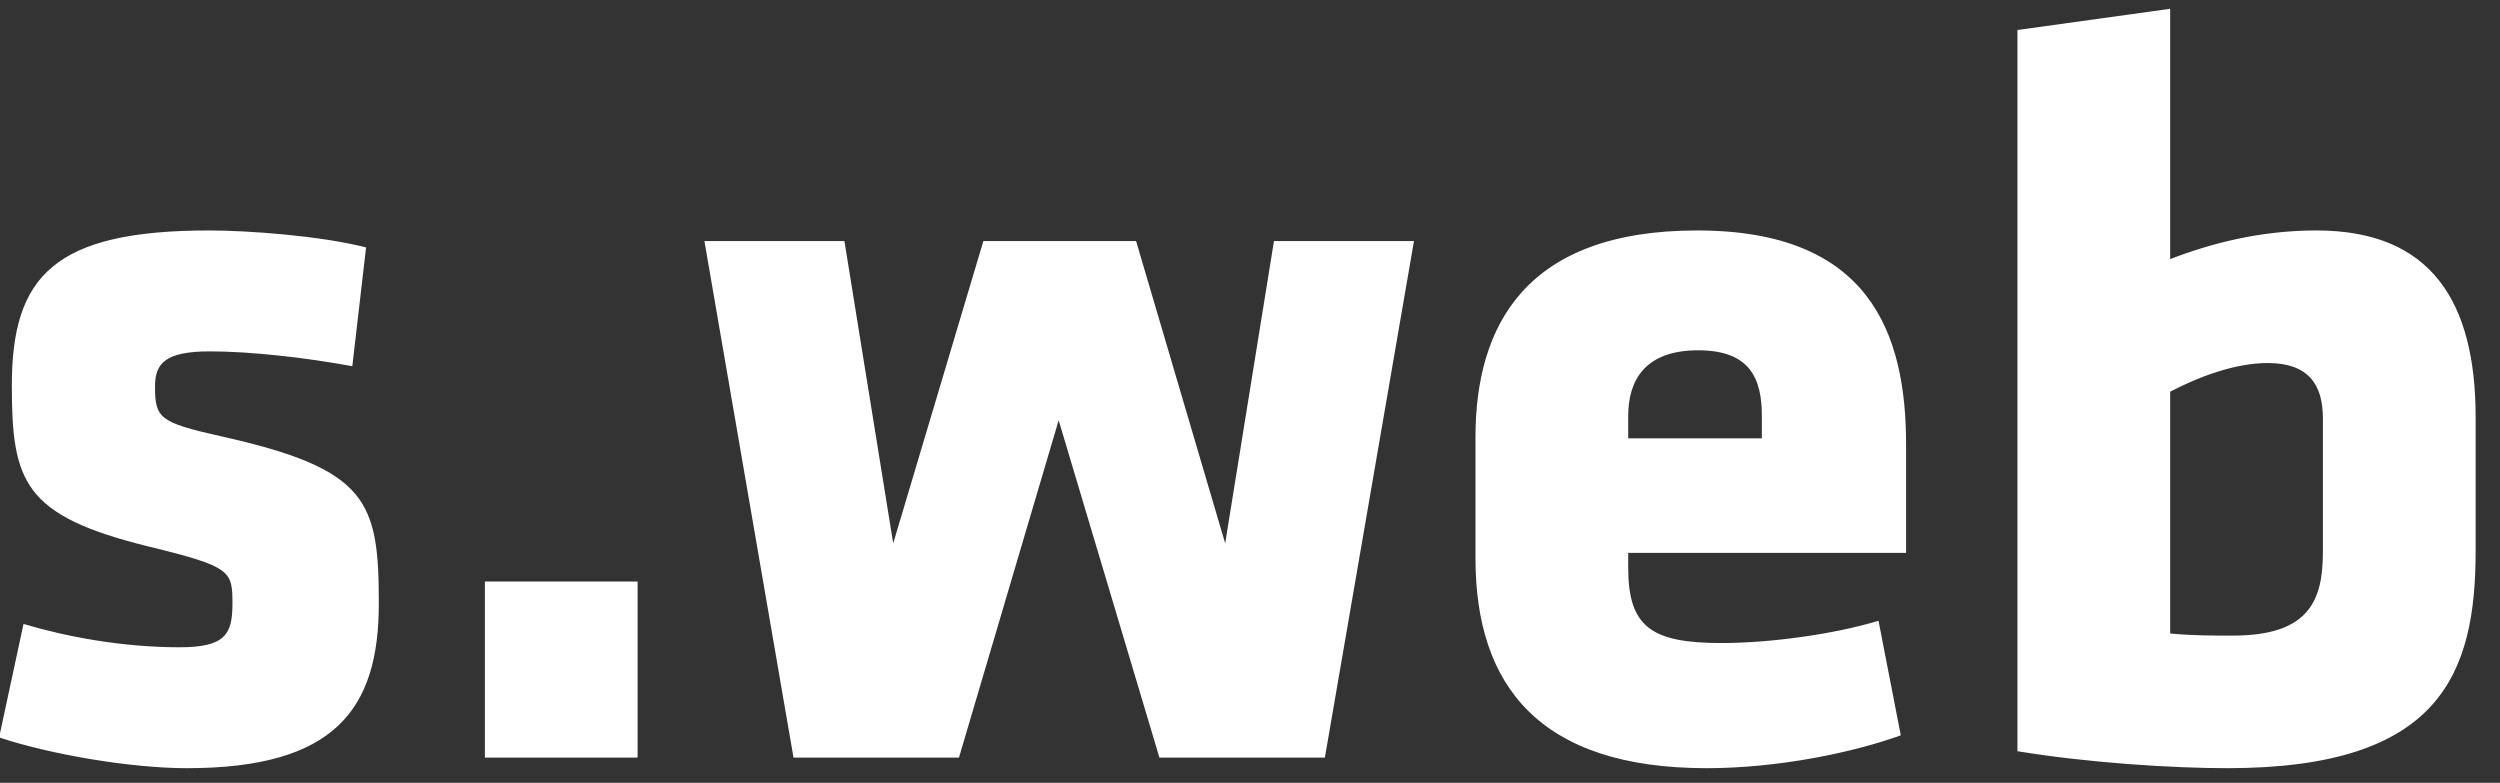
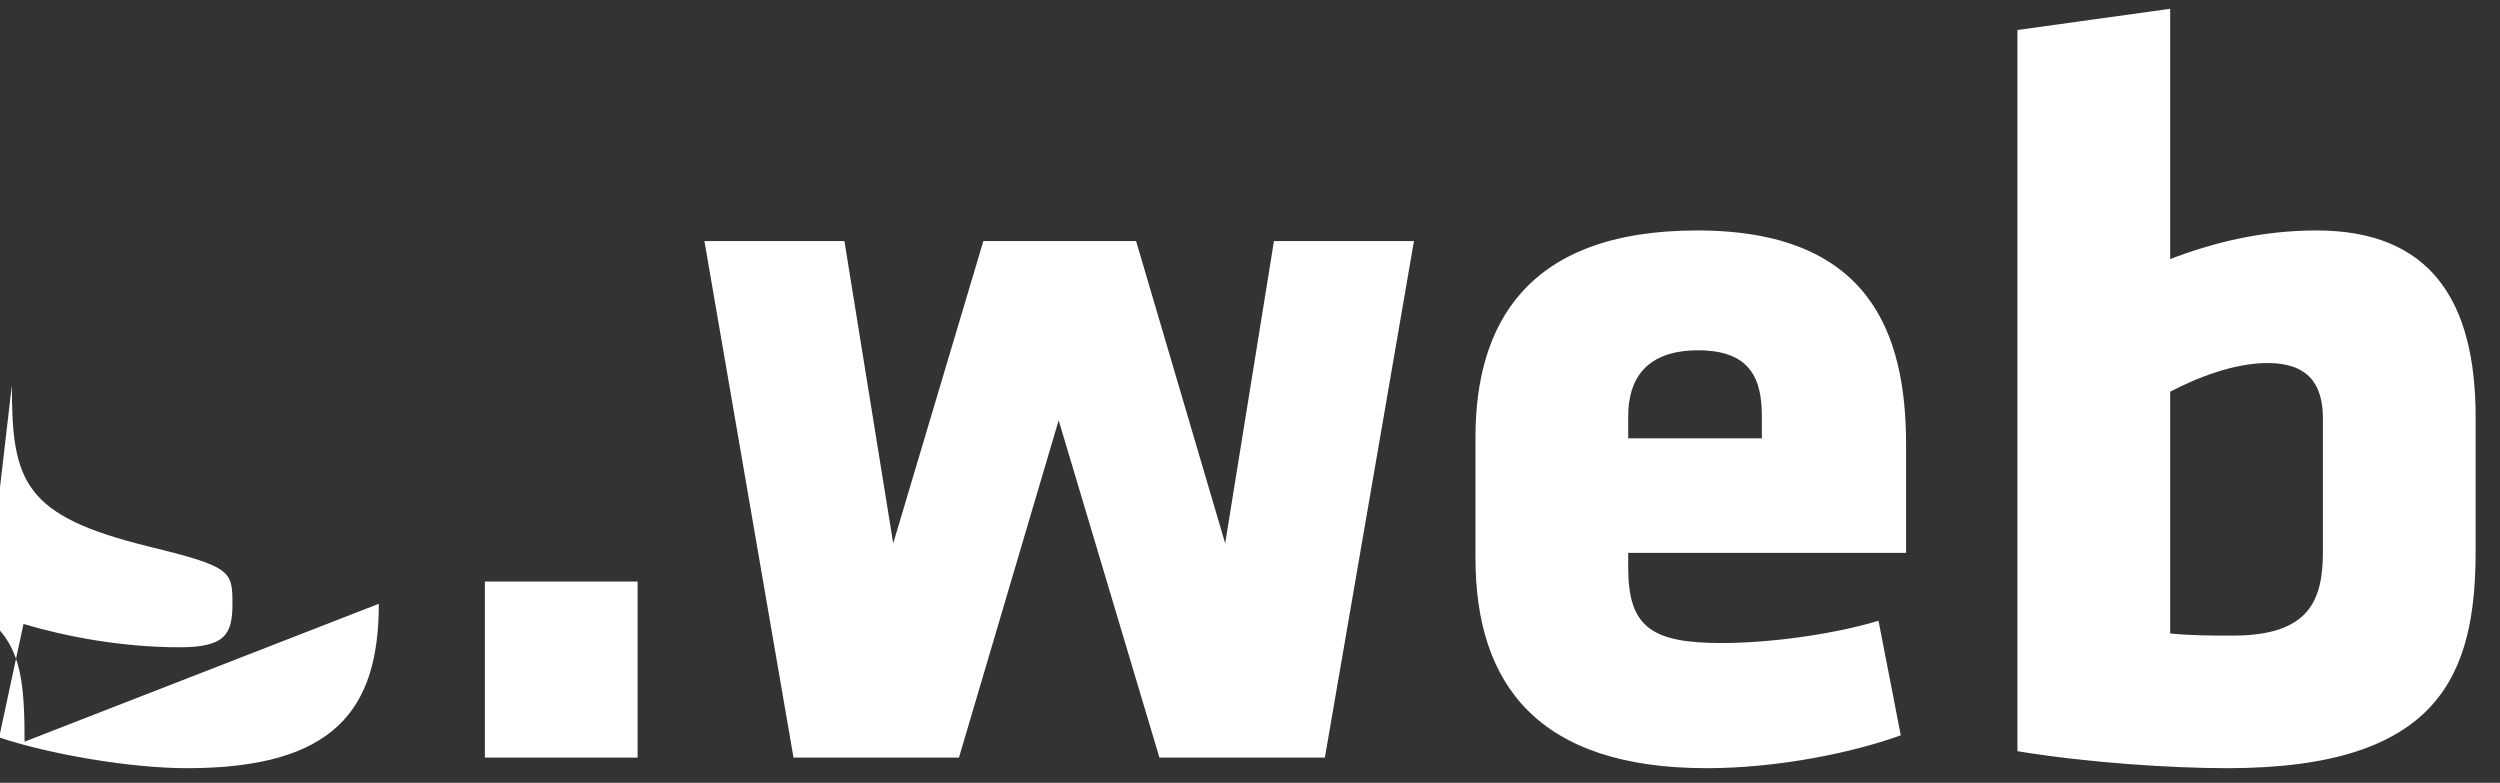
<svg xmlns="http://www.w3.org/2000/svg" width="99" height="31" viewBox="0 0 99 31">
  <rect x="0" y="0" width="99" height="31" fill="#333333" stroke="none" />
-   <path fill="#FFF" fill-rule="evenodd" d="M15.001 23.91c0 4.2-1.764 6.51-7.602 6.51-2.226 0-5.418-.546-7.434-1.218l.966-4.494c1.68.504 3.906.924 6.174.924 1.806 0 2.1-.504 2.1-1.722 0-1.302-.042-1.47-3.318-2.268C.931 20.424.469 19.08.469 15.258c0-4.326 1.68-6.132 7.812-6.132 1.554 0 4.41.21 6.216.672l-.546 4.704c-1.806-.336-4.032-.588-5.628-.588-1.764 0-2.184.462-2.184 1.386 0 1.26.168 1.428 2.604 1.974 5.838 1.302 6.258 2.562 6.258 6.636zM25.249 30h-6.048v-6.972h6.048V30zm20.664 0l-3.99-13.356L37.975 30h-6.552L27.895 9.546h5.544l1.932 11.97 3.57-11.97h6.048l3.528 11.97 1.932-11.97h5.544L52.465 30h-6.552zm29.568-8.106H64.477v.588c0 2.352.924 2.982 3.696 2.982 1.89 0 4.41-.336 6.216-.882l.882 4.536c-1.848.672-4.83 1.302-7.686 1.302-6.636 0-9.156-3.276-9.156-8.316v-4.788c0-4.41 1.974-8.19 8.778-8.19s8.274 4.032 8.274 8.484v4.284zm-5.712-4.536v-.882c0-1.428-.42-2.604-2.52-2.604s-2.772 1.176-2.772 2.604v.882h5.292zm28.266 4.452c0 4.872-1.386 8.61-9.828 8.61-2.184 0-5.502-.21-8.316-.672V1.188l6.048-.84v9.912c1.638-.63 3.57-1.134 5.796-1.134 4.536 0 6.3 2.814 6.3 7.392v5.292zm-12.096-6.3v9.576c.882.084 1.638.084 2.478.084 3.024 0 3.57-1.386 3.57-3.318V16.56c0-1.344-.588-2.184-2.184-2.184-1.302 0-2.73.546-3.864 1.134z" />
+   <path fill="#FFF" fill-rule="evenodd" d="M15.001 23.91c0 4.2-1.764 6.51-7.602 6.51-2.226 0-5.418-.546-7.434-1.218l.966-4.494c1.68.504 3.906.924 6.174.924 1.806 0 2.1-.504 2.1-1.722 0-1.302-.042-1.47-3.318-2.268C.931 20.424.469 19.08.469 15.258l-.546 4.704c-1.806-.336-4.032-.588-5.628-.588-1.764 0-2.184.462-2.184 1.386 0 1.26.168 1.428 2.604 1.974 5.838 1.302 6.258 2.562 6.258 6.636zM25.249 30h-6.048v-6.972h6.048V30zm20.664 0l-3.99-13.356L37.975 30h-6.552L27.895 9.546h5.544l1.932 11.97 3.57-11.97h6.048l3.528 11.97 1.932-11.97h5.544L52.465 30h-6.552zm29.568-8.106H64.477v.588c0 2.352.924 2.982 3.696 2.982 1.89 0 4.41-.336 6.216-.882l.882 4.536c-1.848.672-4.83 1.302-7.686 1.302-6.636 0-9.156-3.276-9.156-8.316v-4.788c0-4.41 1.974-8.19 8.778-8.19s8.274 4.032 8.274 8.484v4.284zm-5.712-4.536v-.882c0-1.428-.42-2.604-2.52-2.604s-2.772 1.176-2.772 2.604v.882h5.292zm28.266 4.452c0 4.872-1.386 8.61-9.828 8.61-2.184 0-5.502-.21-8.316-.672V1.188l6.048-.84v9.912c1.638-.63 3.57-1.134 5.796-1.134 4.536 0 6.3 2.814 6.3 7.392v5.292zm-12.096-6.3v9.576c.882.084 1.638.084 2.478.084 3.024 0 3.57-1.386 3.57-3.318V16.56c0-1.344-.588-2.184-2.184-2.184-1.302 0-2.73.546-3.864 1.134z" />
</svg>